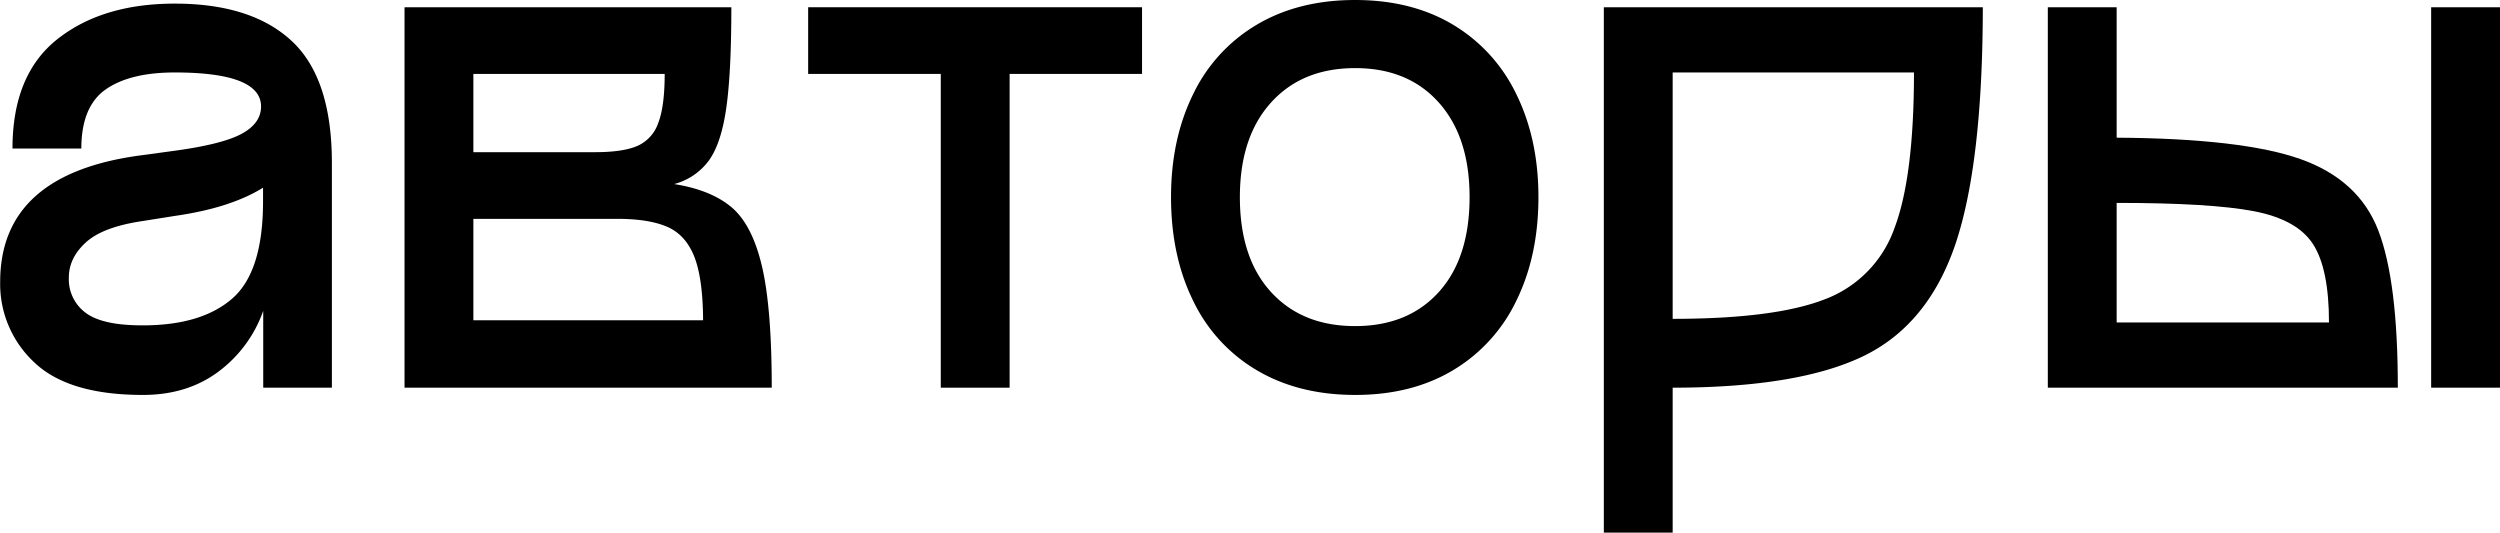
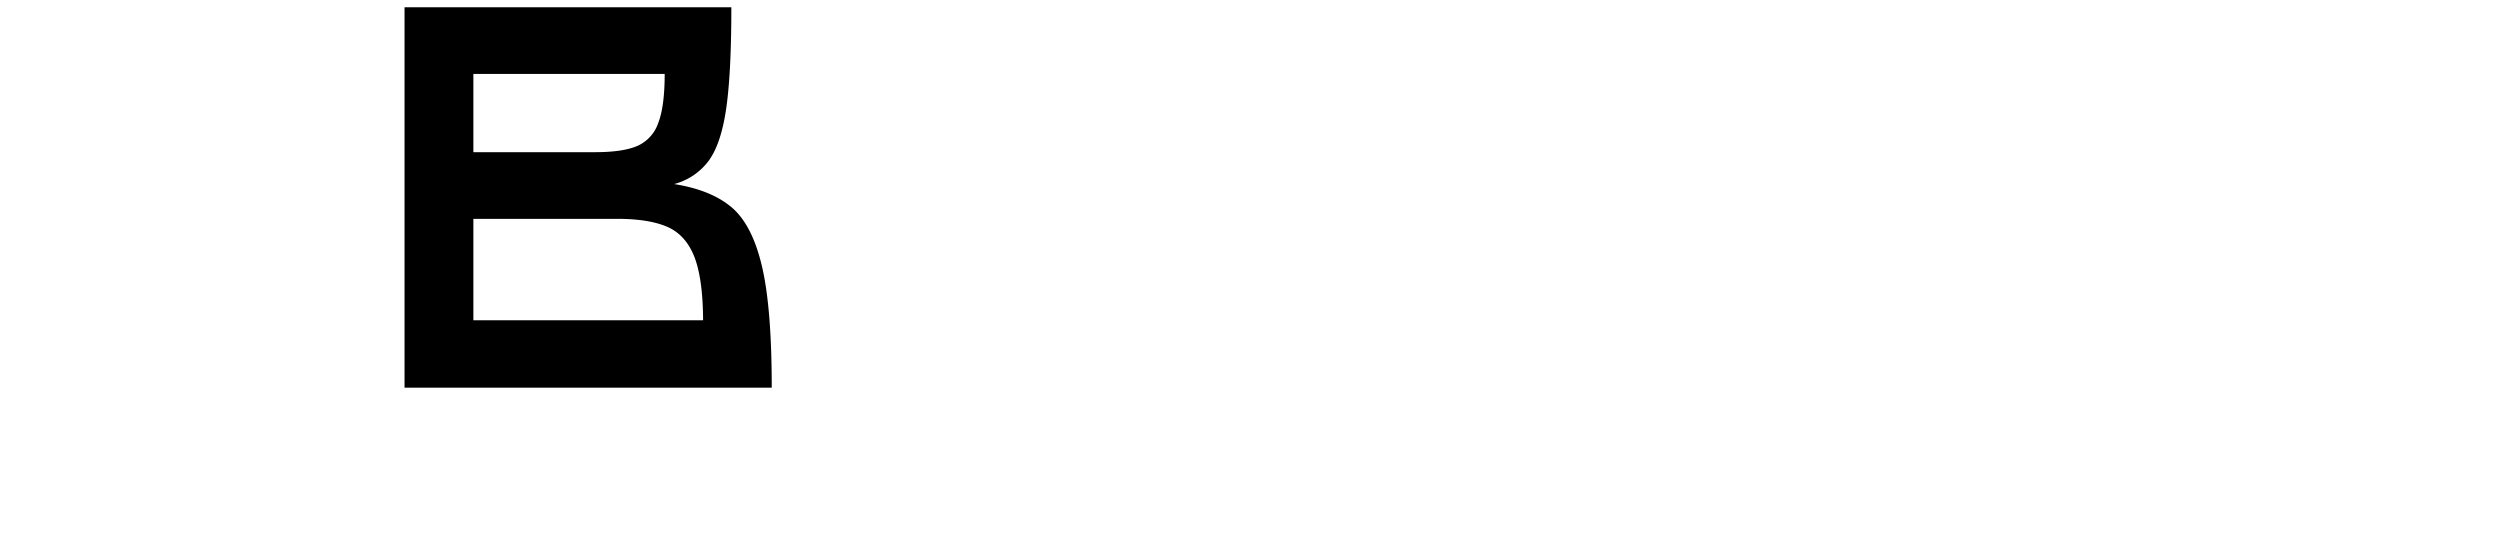
<svg xmlns="http://www.w3.org/2000/svg" id="Слой_1" data-name="Слой 1" viewBox="0 0 689.99 147">
-   <path d="M517.85,275.18q11.1,10.31,11.1,33.7v62H510v-21.2a35.66,35.66,0,0,1-12.4,16.8q-8.6,6.4-20.8,6.4-20.6,0-30-9a29.51,29.51,0,0,1-9.4-22.2q0-30,39.4-35l8.8-1.2q13.2-1.8,18.5-4.7t5.3-7.5q0-9.39-23.8-9.4-12.41,0-19.1,4.7t-6.7,16.3h-19q0-20.4,12.4-30.2t32.4-9.8Q506.75,264.88,517.85,275.18Zm-7.9,40.5q-9,5.61-24.4,7.8l-8.8,1.4q-11,1.61-15.7,5.9t-4.7,9.7a11.48,11.48,0,0,0,4.6,9.7q4.6,3.51,15.8,3.5,16.2,0,24.7-7.4t8.5-26.8Z" transform="translate(-437.35 -263.88)" />
  <path d="M639.25,321.08q5.7,4.8,8.4,16.3t2.7,33.5H549v-105h90.2q0,18-1.4,27.8t-4.8,14.5a17.39,17.39,0,0,1-9.6,6.5Q633.55,316.28,639.25,321.08ZM568,305.88h33.6q7.61,0,11.6-1.7a10.64,10.64,0,0,0,5.8-6.3q1.8-4.59,1.8-13.6H568Zm61,28.9q-2.4-6.09-7.5-8.3t-13.9-2.2H568v28h63.4Q631.35,340.88,629,334.78Z" transform="translate(-437.35 -263.88)" />
-   <path d="M752.55,265.88v18.4H716v86.6H697v-86.6h-36.6v-18.4Z" transform="translate(-437.35 -263.88)" />
-   <path d="M784.25,366.08a44.55,44.55,0,0,1-17.6-19.2q-6.1-12.39-6.1-28.6,0-16,6.1-28.4a44.67,44.67,0,0,1,17.6-19.2q11.5-6.8,27.1-6.8t27,6.8a44.94,44.94,0,0,1,17.5,19.2q6.1,12.4,6.1,28.4,0,16.2-6.1,28.6a44.82,44.82,0,0,1-17.5,19.2q-11.4,6.81-27,6.8T784.25,366.08Zm50.2-21.6q8.49-9.39,8.5-26.2,0-16.59-8.5-26.1t-23.1-9.5q-14.61,0-23.2,9.5t-8.6,26.1q0,16.8,8.6,26.2t23.2,9.4Q825.95,353.88,834.45,344.48Z" transform="translate(-437.35 -263.88)" />
-   <path d="M977,331.38q-7.61,22.31-25.6,30.9t-52.4,8.6v40H880v-145h104.6Q984.55,309.08,977,331.38Zm-36,15.1a32.47,32.47,0,0,0,19.2-19.6q5.4-14.19,5.4-43H899v68Q927.15,351.88,941,346.48Z" transform="translate(-437.35 -263.88)" />
-   <path d="M1072.25,307.78q16.1,5.7,21.5,19.7t5.39,43.4h-96.6v-105h19v36Q1056.15,302.09,1072.25,307.78Zm7.89,45.1q0-14.79-4.39-21.6t-16.3-9.1q-11.91-2.3-37.91-2.3v33Zm28.2-87h19v105h-19Z" transform="translate(-437.35 -263.88)" />
</svg>